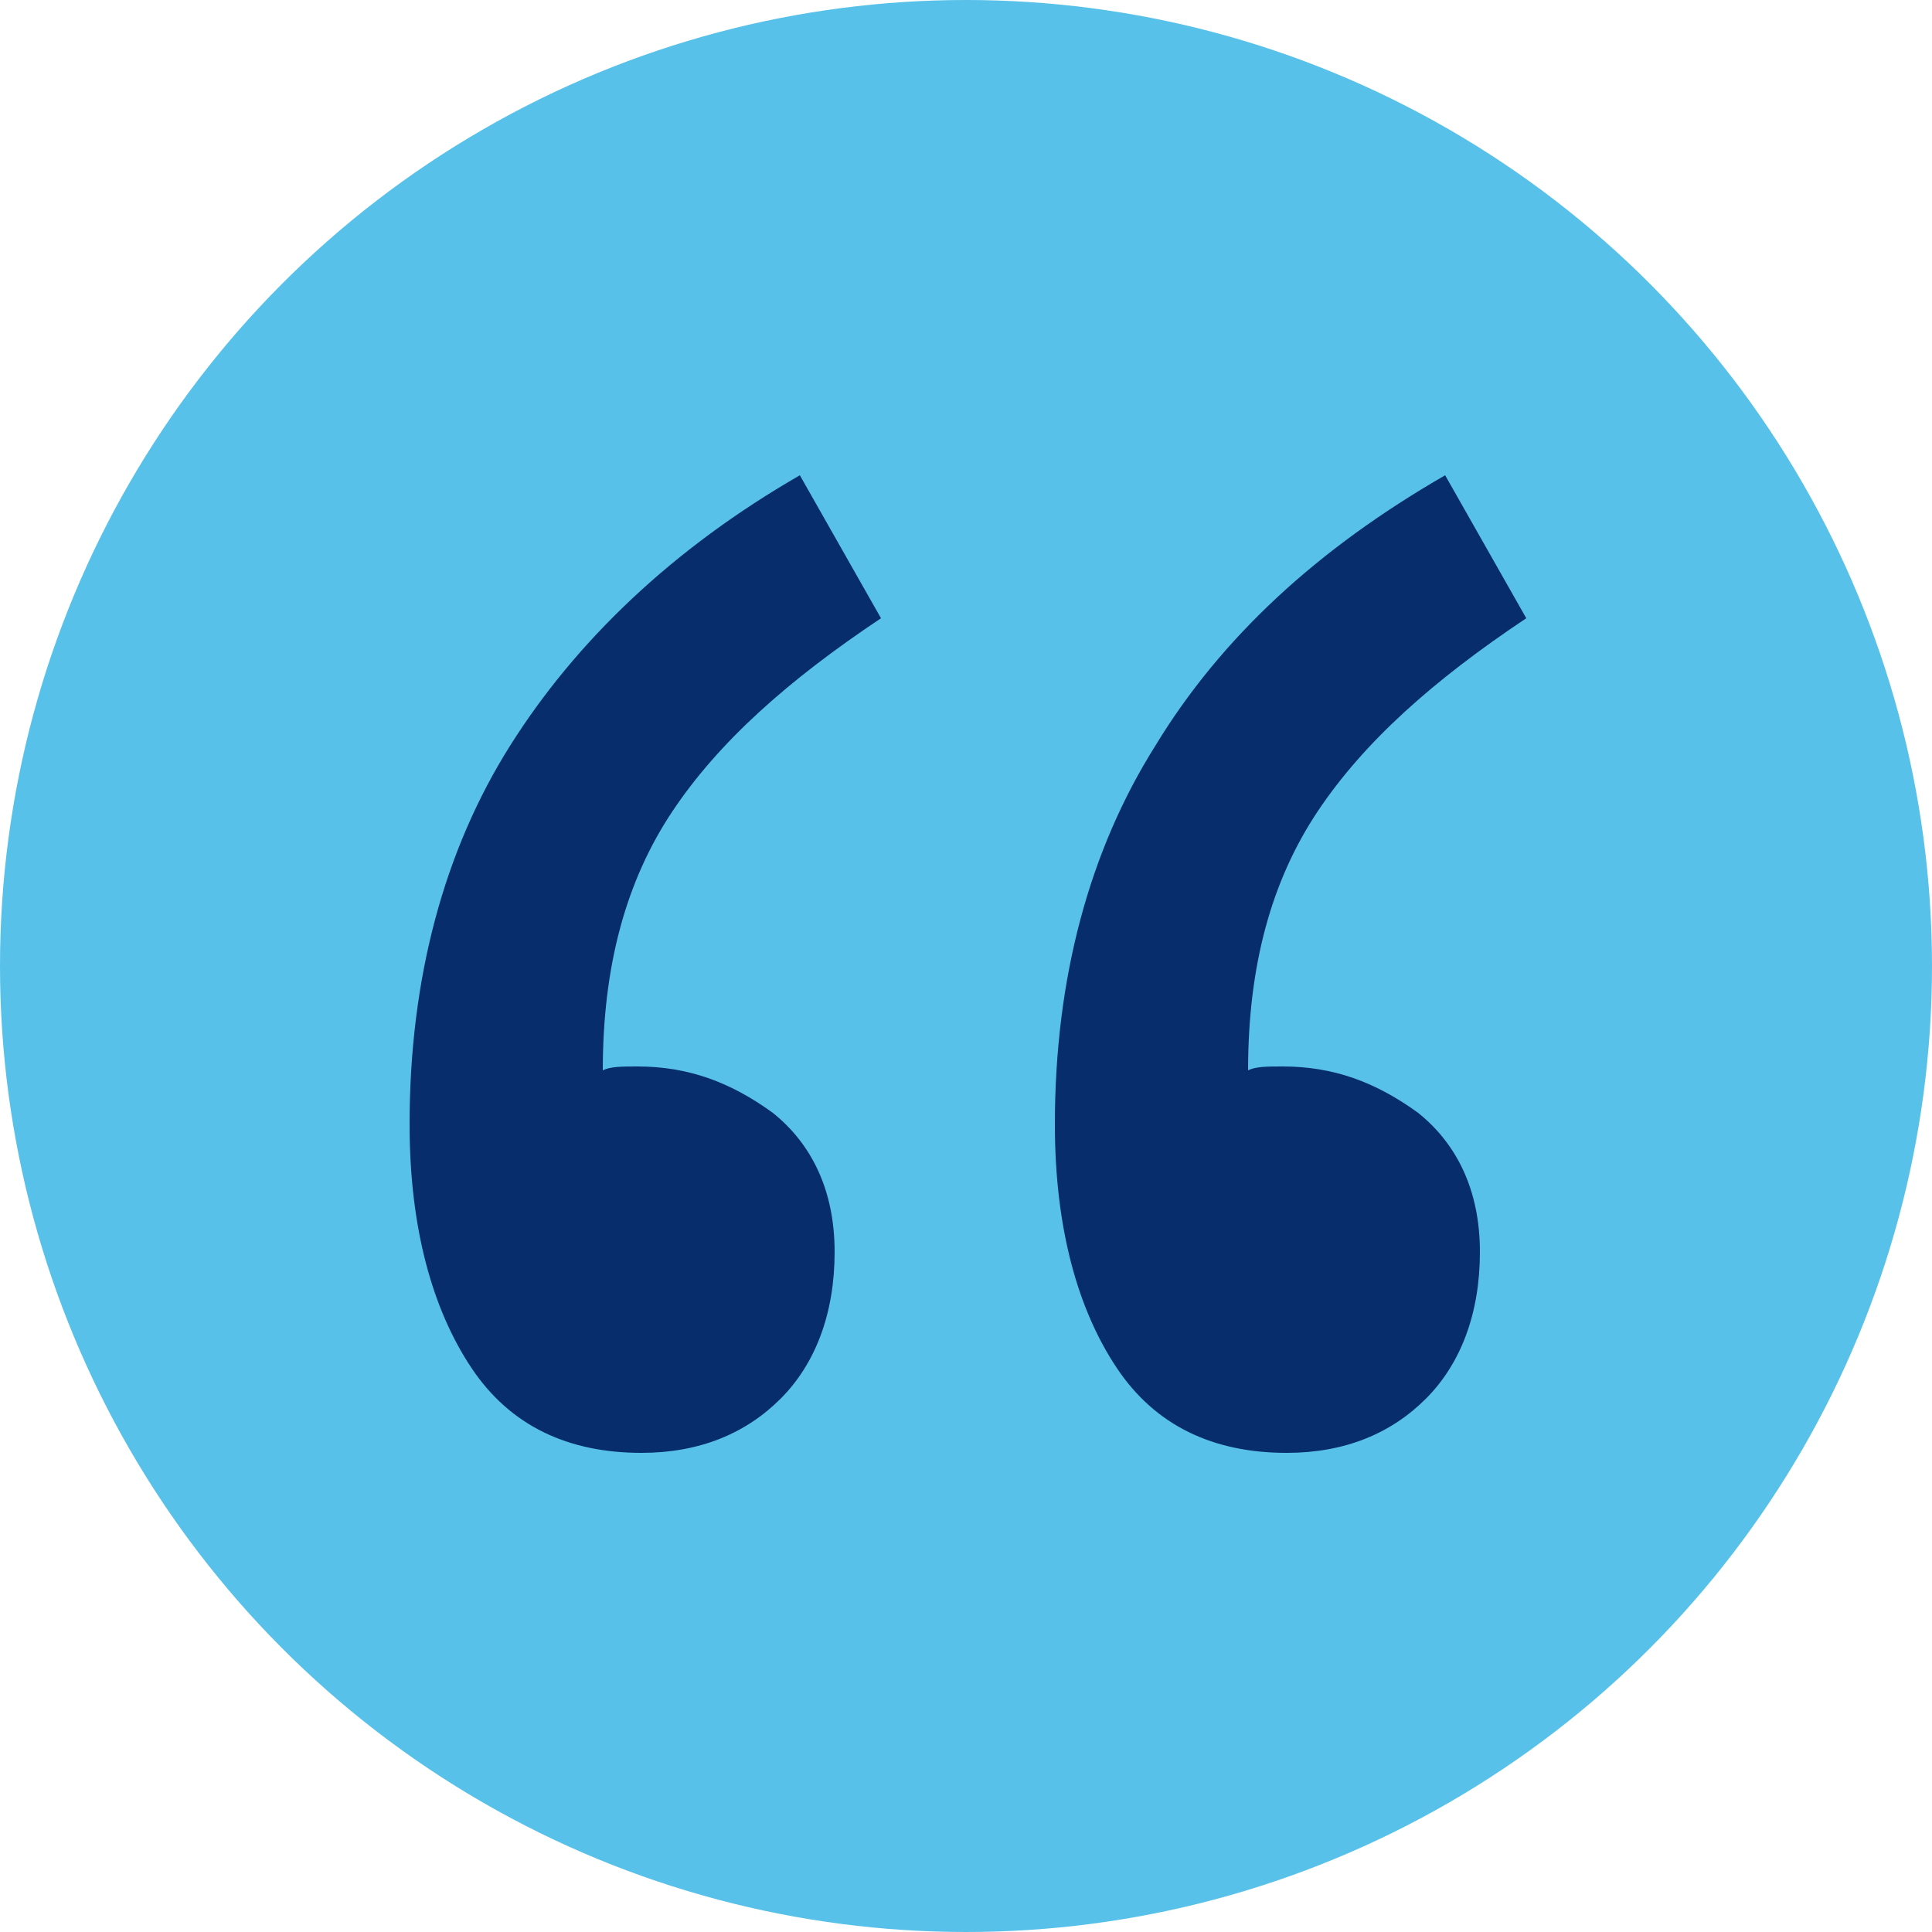
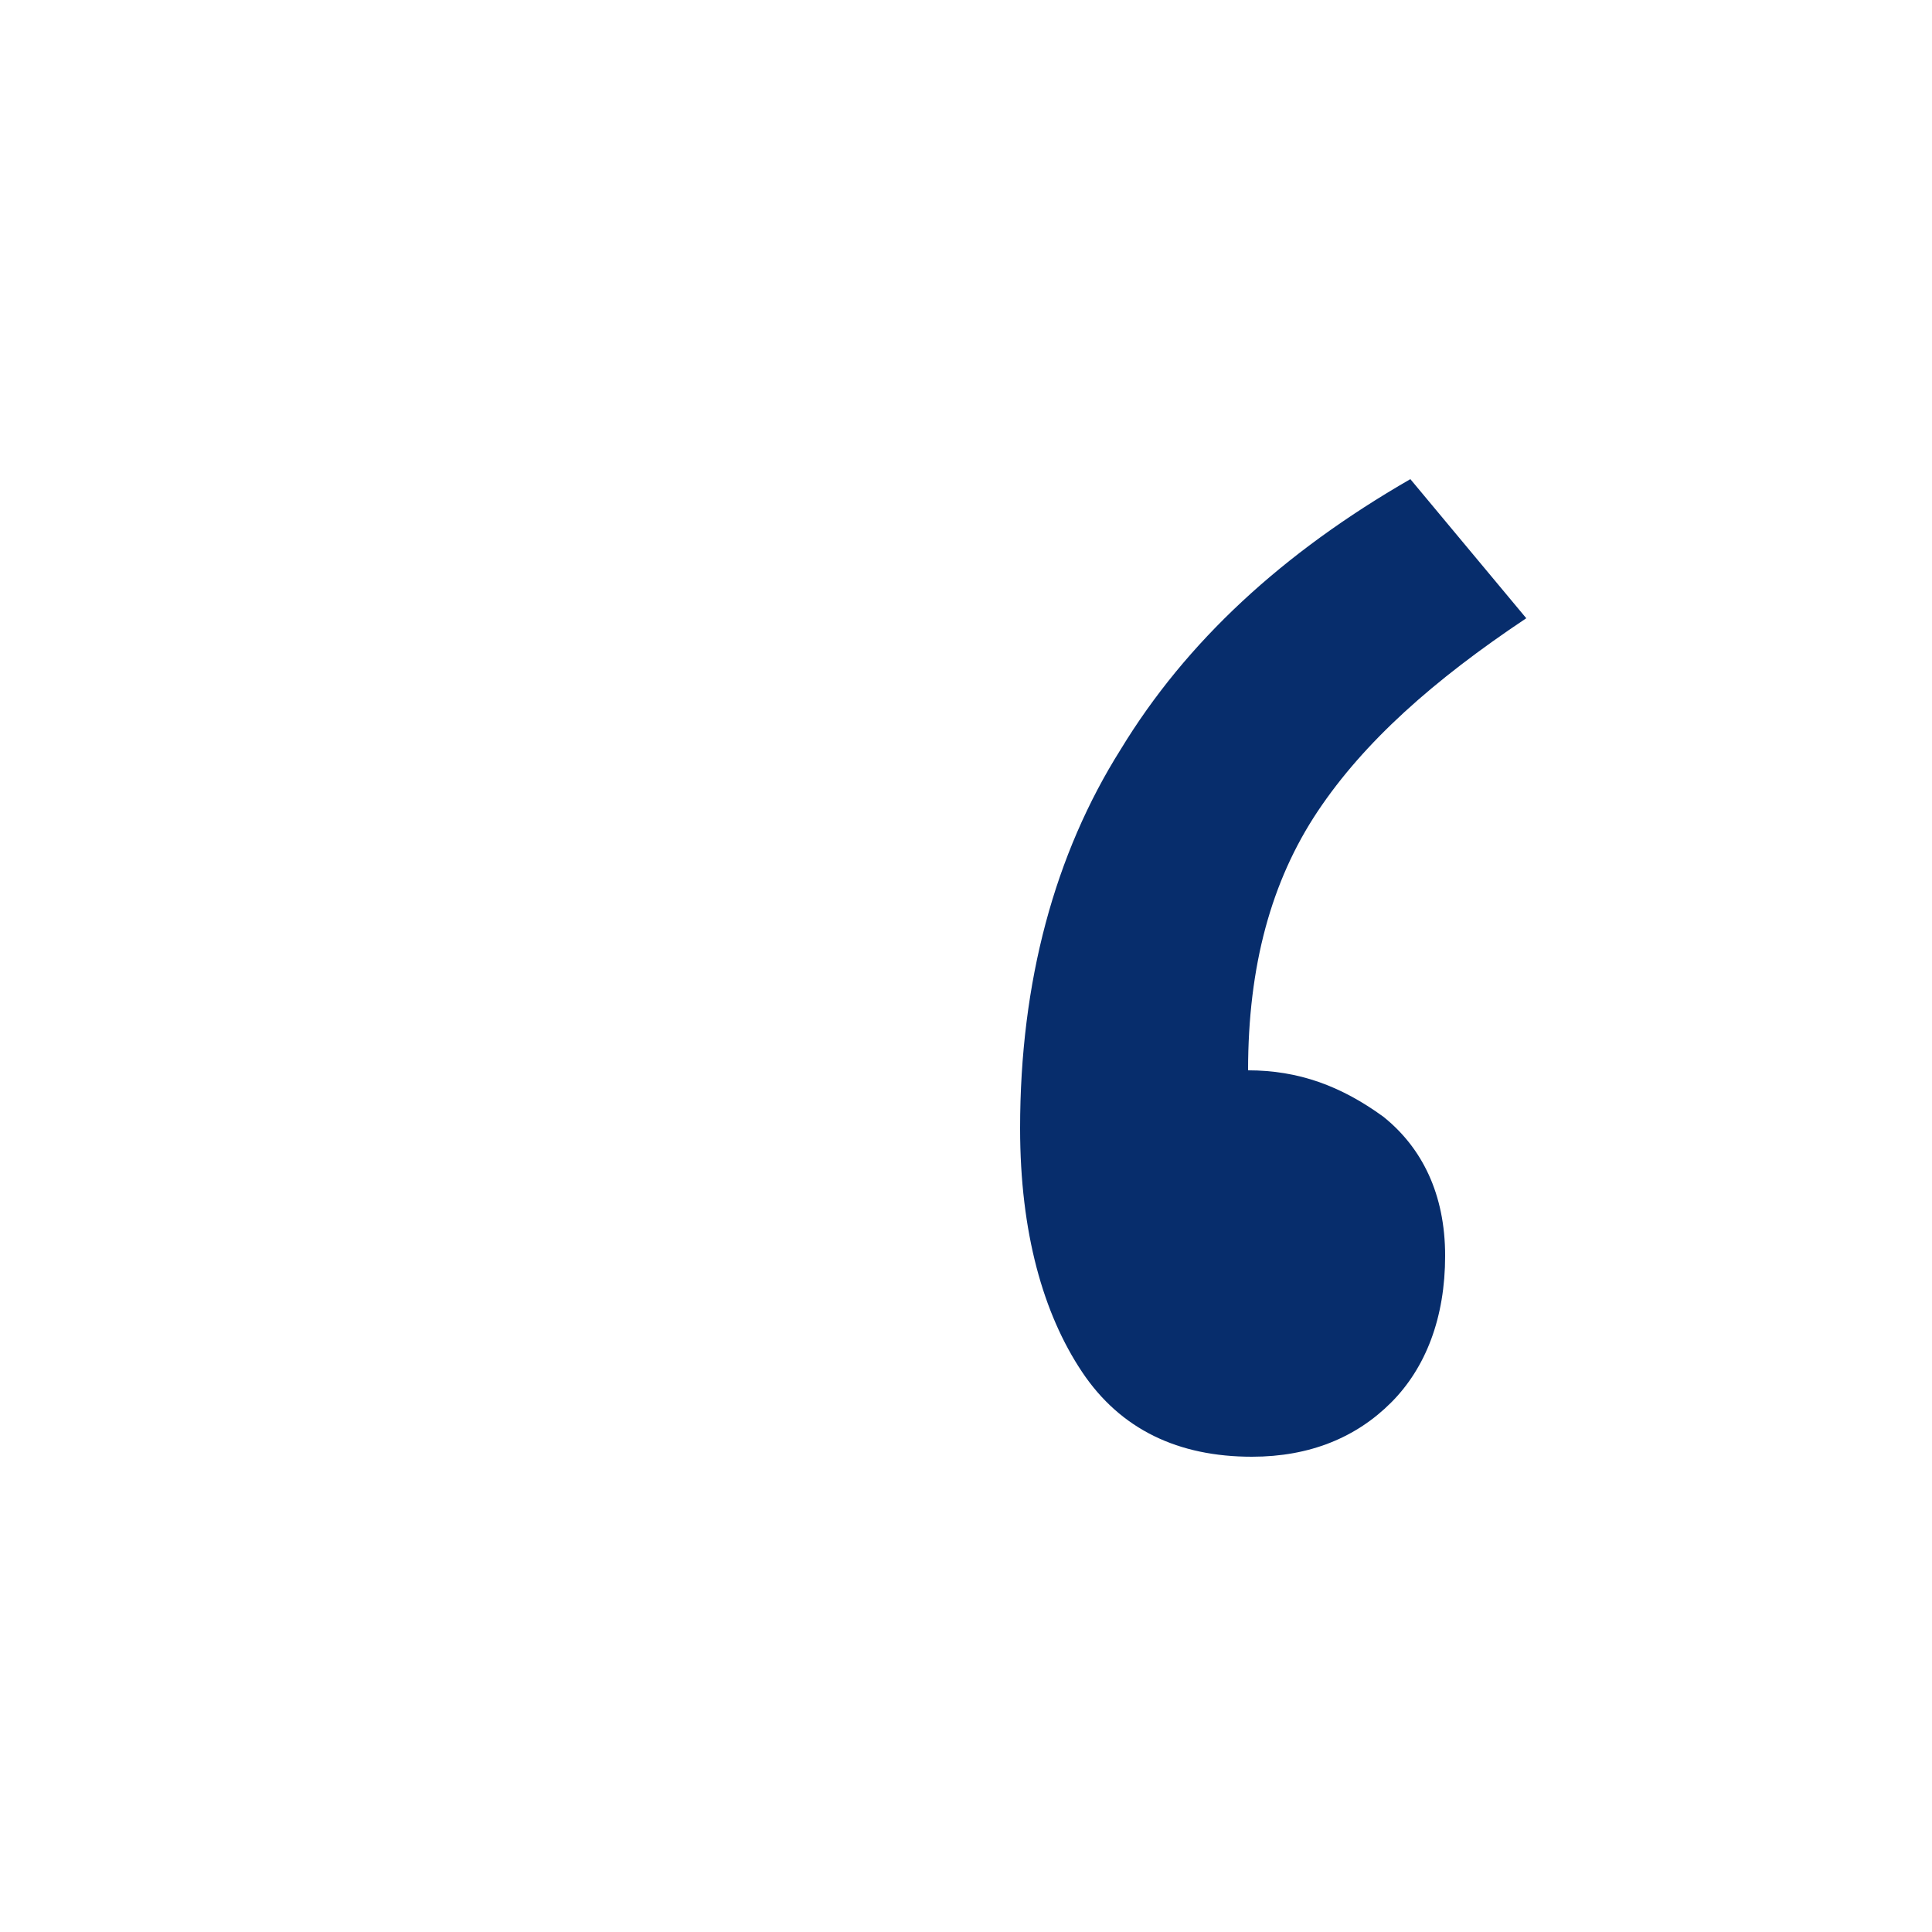
<svg xmlns="http://www.w3.org/2000/svg" version="1.1" id="Layer_1" x="0px" y="0px" viewBox="0 0 50 50" style="enable-background:new 0 0 50 50;" xml:space="preserve">
  <style type="text/css">
	.st0{fill:#58C1E9;}
	.st1{fill:#072D6C;}
</style>
-   <circle class="st0" cx="25" cy="25" r="25" />
  <title>Group</title>
  <desc>Created with Sketch.</desc>
  <g id="Page-1">
    <g id="Group">
-       <path id="Path" class="st1" d="M22.8,16c-2.4,1.6-4.2,3.2-5.4,5c-1.2,1.8-1.8,4-1.8,6.7c0.2-0.1,0.5-0.1,0.9-0.1    c1.3,0,2.4,0.4,3.5,1.2c1,0.8,1.6,2,1.6,3.6c0,1.6-0.5,2.9-1.4,3.8s-2.1,1.4-3.6,1.4c-1.9,0-3.4-0.7-4.4-2.2s-1.6-3.6-1.6-6.3    c0-3.8,0.9-7.1,2.6-9.8s4.2-5.1,7.5-7L22.8,16z" />
-       <path id="Path_1_" class="st1" d="M39.5,16c-2.4,1.6-4.2,3.2-5.4,5c-1.2,1.8-1.8,4-1.8,6.7c0.2-0.1,0.5-0.1,0.9-0.1    c1.3,0,2.4,0.4,3.5,1.2c1,0.8,1.6,2,1.6,3.6c0,1.6-0.5,2.9-1.4,3.8c-0.9,0.9-2.1,1.4-3.6,1.4c-1.9,0-3.4-0.7-4.4-2.2    c-1-1.5-1.6-3.6-1.6-6.3c0-3.8,0.9-7.1,2.6-9.8c1.7-2.8,4.2-5.1,7.5-7L39.5,16z" />
+       <path id="Path_1_" class="st1" d="M39.5,16c-2.4,1.6-4.2,3.2-5.4,5c-1.2,1.8-1.8,4-1.8,6.7c1.3,0,2.4,0.4,3.5,1.2c1,0.8,1.6,2,1.6,3.6c0,1.6-0.5,2.9-1.4,3.8c-0.9,0.9-2.1,1.4-3.6,1.4c-1.9,0-3.4-0.7-4.4-2.2    c-1-1.5-1.6-3.6-1.6-6.3c0-3.8,0.9-7.1,2.6-9.8c1.7-2.8,4.2-5.1,7.5-7L39.5,16z" />
    </g>
  </g>
</svg>